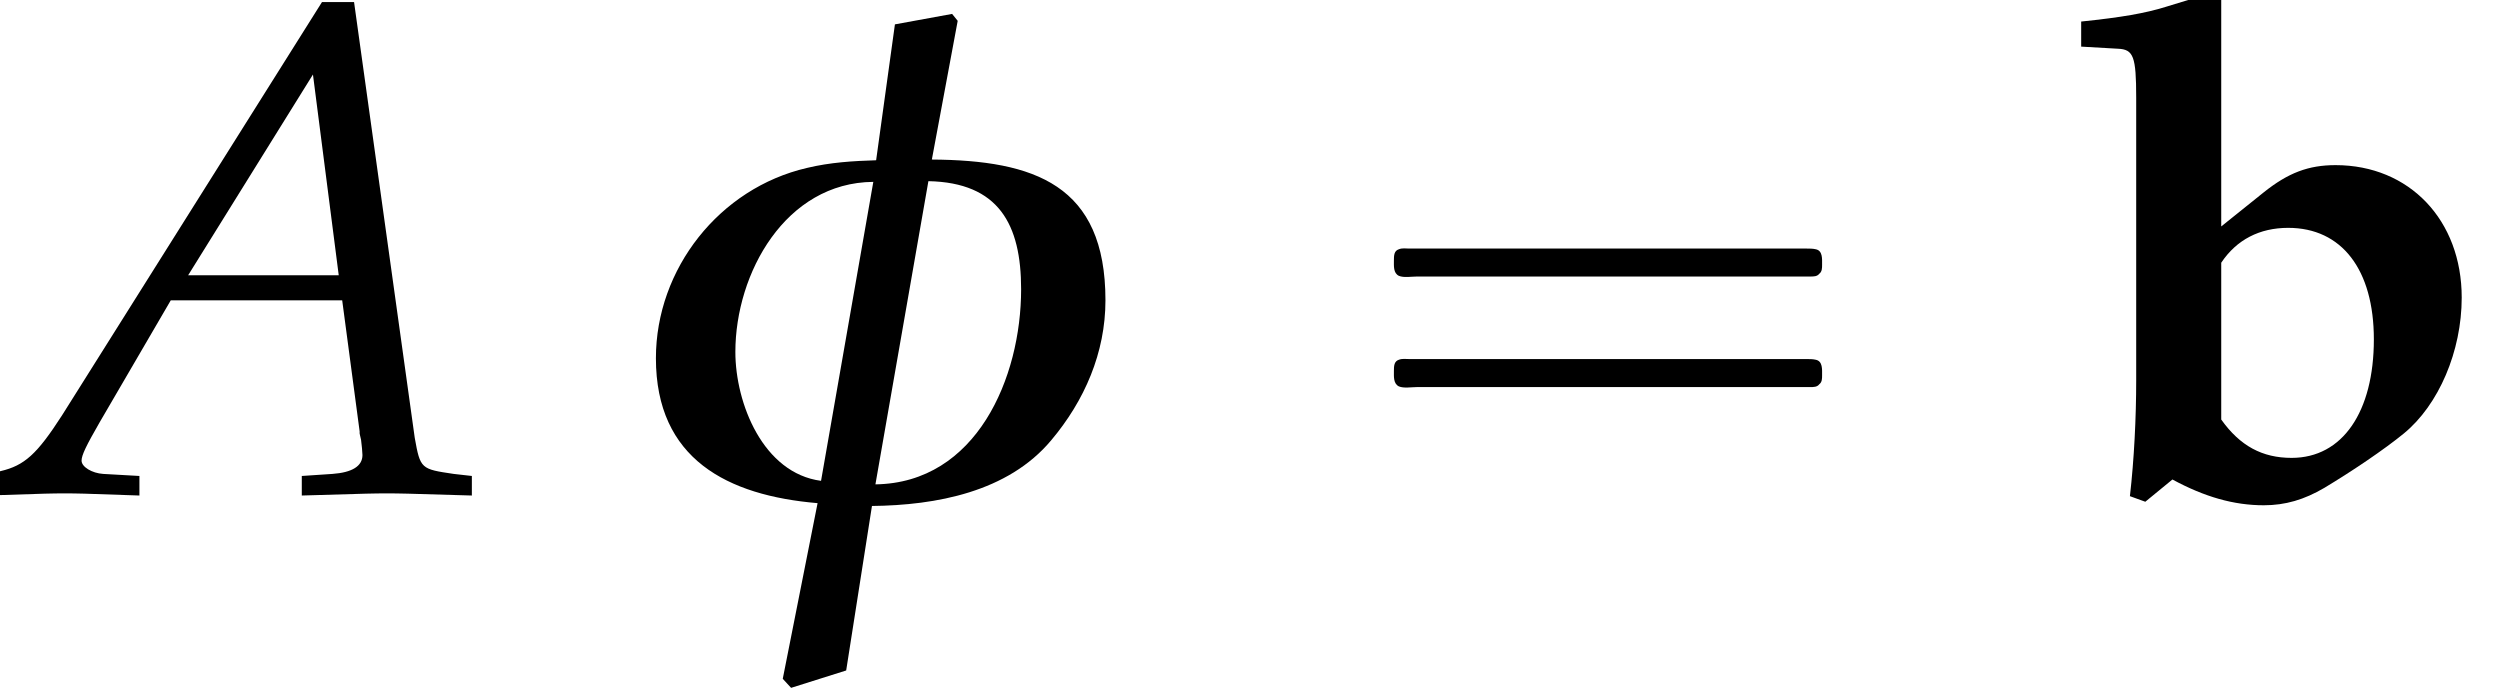
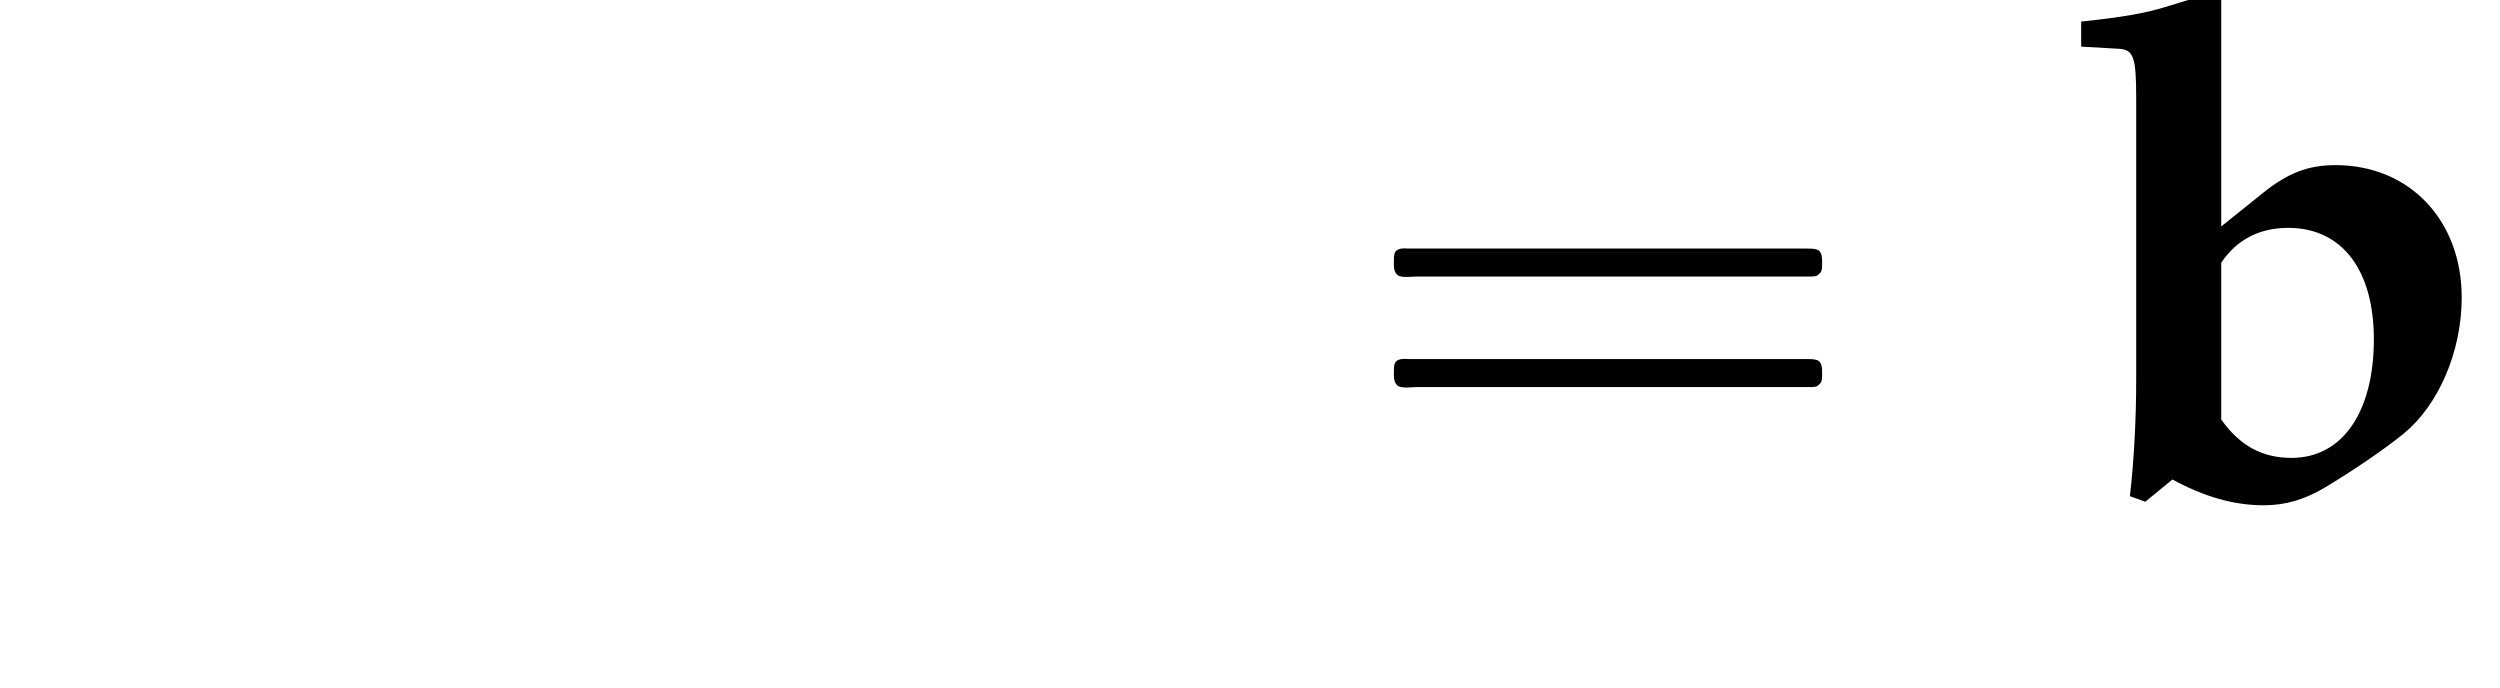
<svg xmlns="http://www.w3.org/2000/svg" xmlns:xlink="http://www.w3.org/1999/xlink" version="1.1" width="38.984pt" height="10.732pt" viewBox="213.621 74.597 38.984 10.732">
  <defs>
    <path id="g4-98" d="M2.293-7.76L2.206-7.825L1.424-7.586C1.109-7.488 .739-7.423 .109-7.358V-6.967L.685-6.934C.924-6.923 .967-6.814 .967-6.173V-1.761C.967-1.185 .935-.533 .869 .043L1.109 .13L1.532-.217C2.032 .054 2.489 .185 2.956 .185C3.293 .185 3.587 .098 3.902-.087C4.336-.348 4.836-.685 5.141-.935C5.684-1.38 6.043-2.217 6.043-3.054C6.043-4.26 5.228-5.119 4.076-5.119C3.652-5.119 3.337-4.999 2.956-4.695L2.293-4.163V-7.76ZM2.293-3.597C2.532-3.956 2.891-4.141 3.337-4.141C4.173-4.141 4.673-3.489 4.673-2.402C4.673-1.272 4.184-.554 3.391-.554C2.934-.554 2.587-.739 2.293-1.152V-3.597Z" />
    <path id="g6-16" d="M.982-3.807C.949-3.796 .927-3.775 .916-3.742S.905-3.665 .905-3.633C.905-3.545 .895-3.436 .982-3.393C1.058-3.36 1.178-3.382 1.265-3.382H1.909H5.978H7.124C7.211-3.382 7.309-3.382 7.396-3.382C7.451-3.382 7.505-3.382 7.538-3.425C7.582-3.458 7.582-3.513 7.582-3.567C7.582-3.655 7.593-3.785 7.484-3.807C7.44-3.818 7.385-3.818 7.342-3.818H7.08H6.24H2.509H1.44H1.145C1.091-3.818 1.036-3.829 .982-3.807ZM.982-2.084C.949-2.073 .927-2.051 .916-2.018S.905-1.942 .905-1.909C.905-1.822 .895-1.713 .982-1.669C1.058-1.636 1.178-1.658 1.265-1.658H1.909H5.978H7.135H7.396C7.451-1.658 7.505-1.658 7.538-1.702C7.582-1.735 7.582-1.789 7.582-1.844C7.582-1.931 7.593-2.062 7.484-2.084C7.44-2.095 7.385-2.095 7.342-2.095H7.08H6.24H2.509H1.44H1.145C1.091-2.095 1.036-2.105 .982-2.084Z" />
-     <path id="g9-65" d="M5.021-7.662L.967-1.217C.576-.609 .38-.435 .011-.348L-.206-.293V.033C.793 0 .793 0 1.011 0C1.217 0 1.239 0 2.174 .033V-.272L1.609-.304C1.435-.315 1.272-.413 1.272-.511C1.272-.598 1.348-.75 1.554-1.109L2.663-3.011H5.336L5.608-.967V-.935C5.608-.924 5.619-.891 5.63-.837C5.641-.75 5.652-.641 5.652-.598C5.652-.424 5.489-.326 5.184-.304L4.706-.272V.033C5.815 0 5.815 0 6.032 0S6.249 0 7.358 .033V-.272L7.075-.304C6.564-.38 6.554-.38 6.467-.869L5.521-7.662H5.021ZM4.88-6.532L5.282-3.402H2.934L4.88-6.532Z" />
-     <path id="g1-30" d="M7.543-3.011C7.543-4.815 6.434-5.195 4.836-5.206L5.239-7.369L5.152-7.477L4.26-7.314L3.967-5.195C3.608-5.184 3.25-5.162 2.891-5.076C1.522-4.76 .533-3.5 .533-2.108C.533-.533 1.652 .033 3.054 .152L2.511 2.891L2.641 3.032L3.5 2.761L3.902 .196C4.902 .185 6.021-.022 6.695-.826C7.217-1.445 7.543-2.195 7.543-3.011ZM6.228-3.184C6.228-1.804 5.532-.163 3.956-.141L4.782-4.869C5.88-4.847 6.228-4.195 6.228-3.184ZM3.923-4.858L3.108-.196C2.206-.315 1.772-1.402 1.772-2.206C1.772-3.434 2.554-4.847 3.923-4.858Z" />
  </defs>
  <g id="page1">
    <use x="213.621" y="82.291" xlink:href="#g9-65" />
    <use x="223.316" y="82.291" xlink:href="#g1-30" />
    <use x="234.452" y="82.291" xlink:href="#g6-16" />
    <use x="245.965" y="82.291" xlink:href="#g4-98" />
  </g>
</svg>